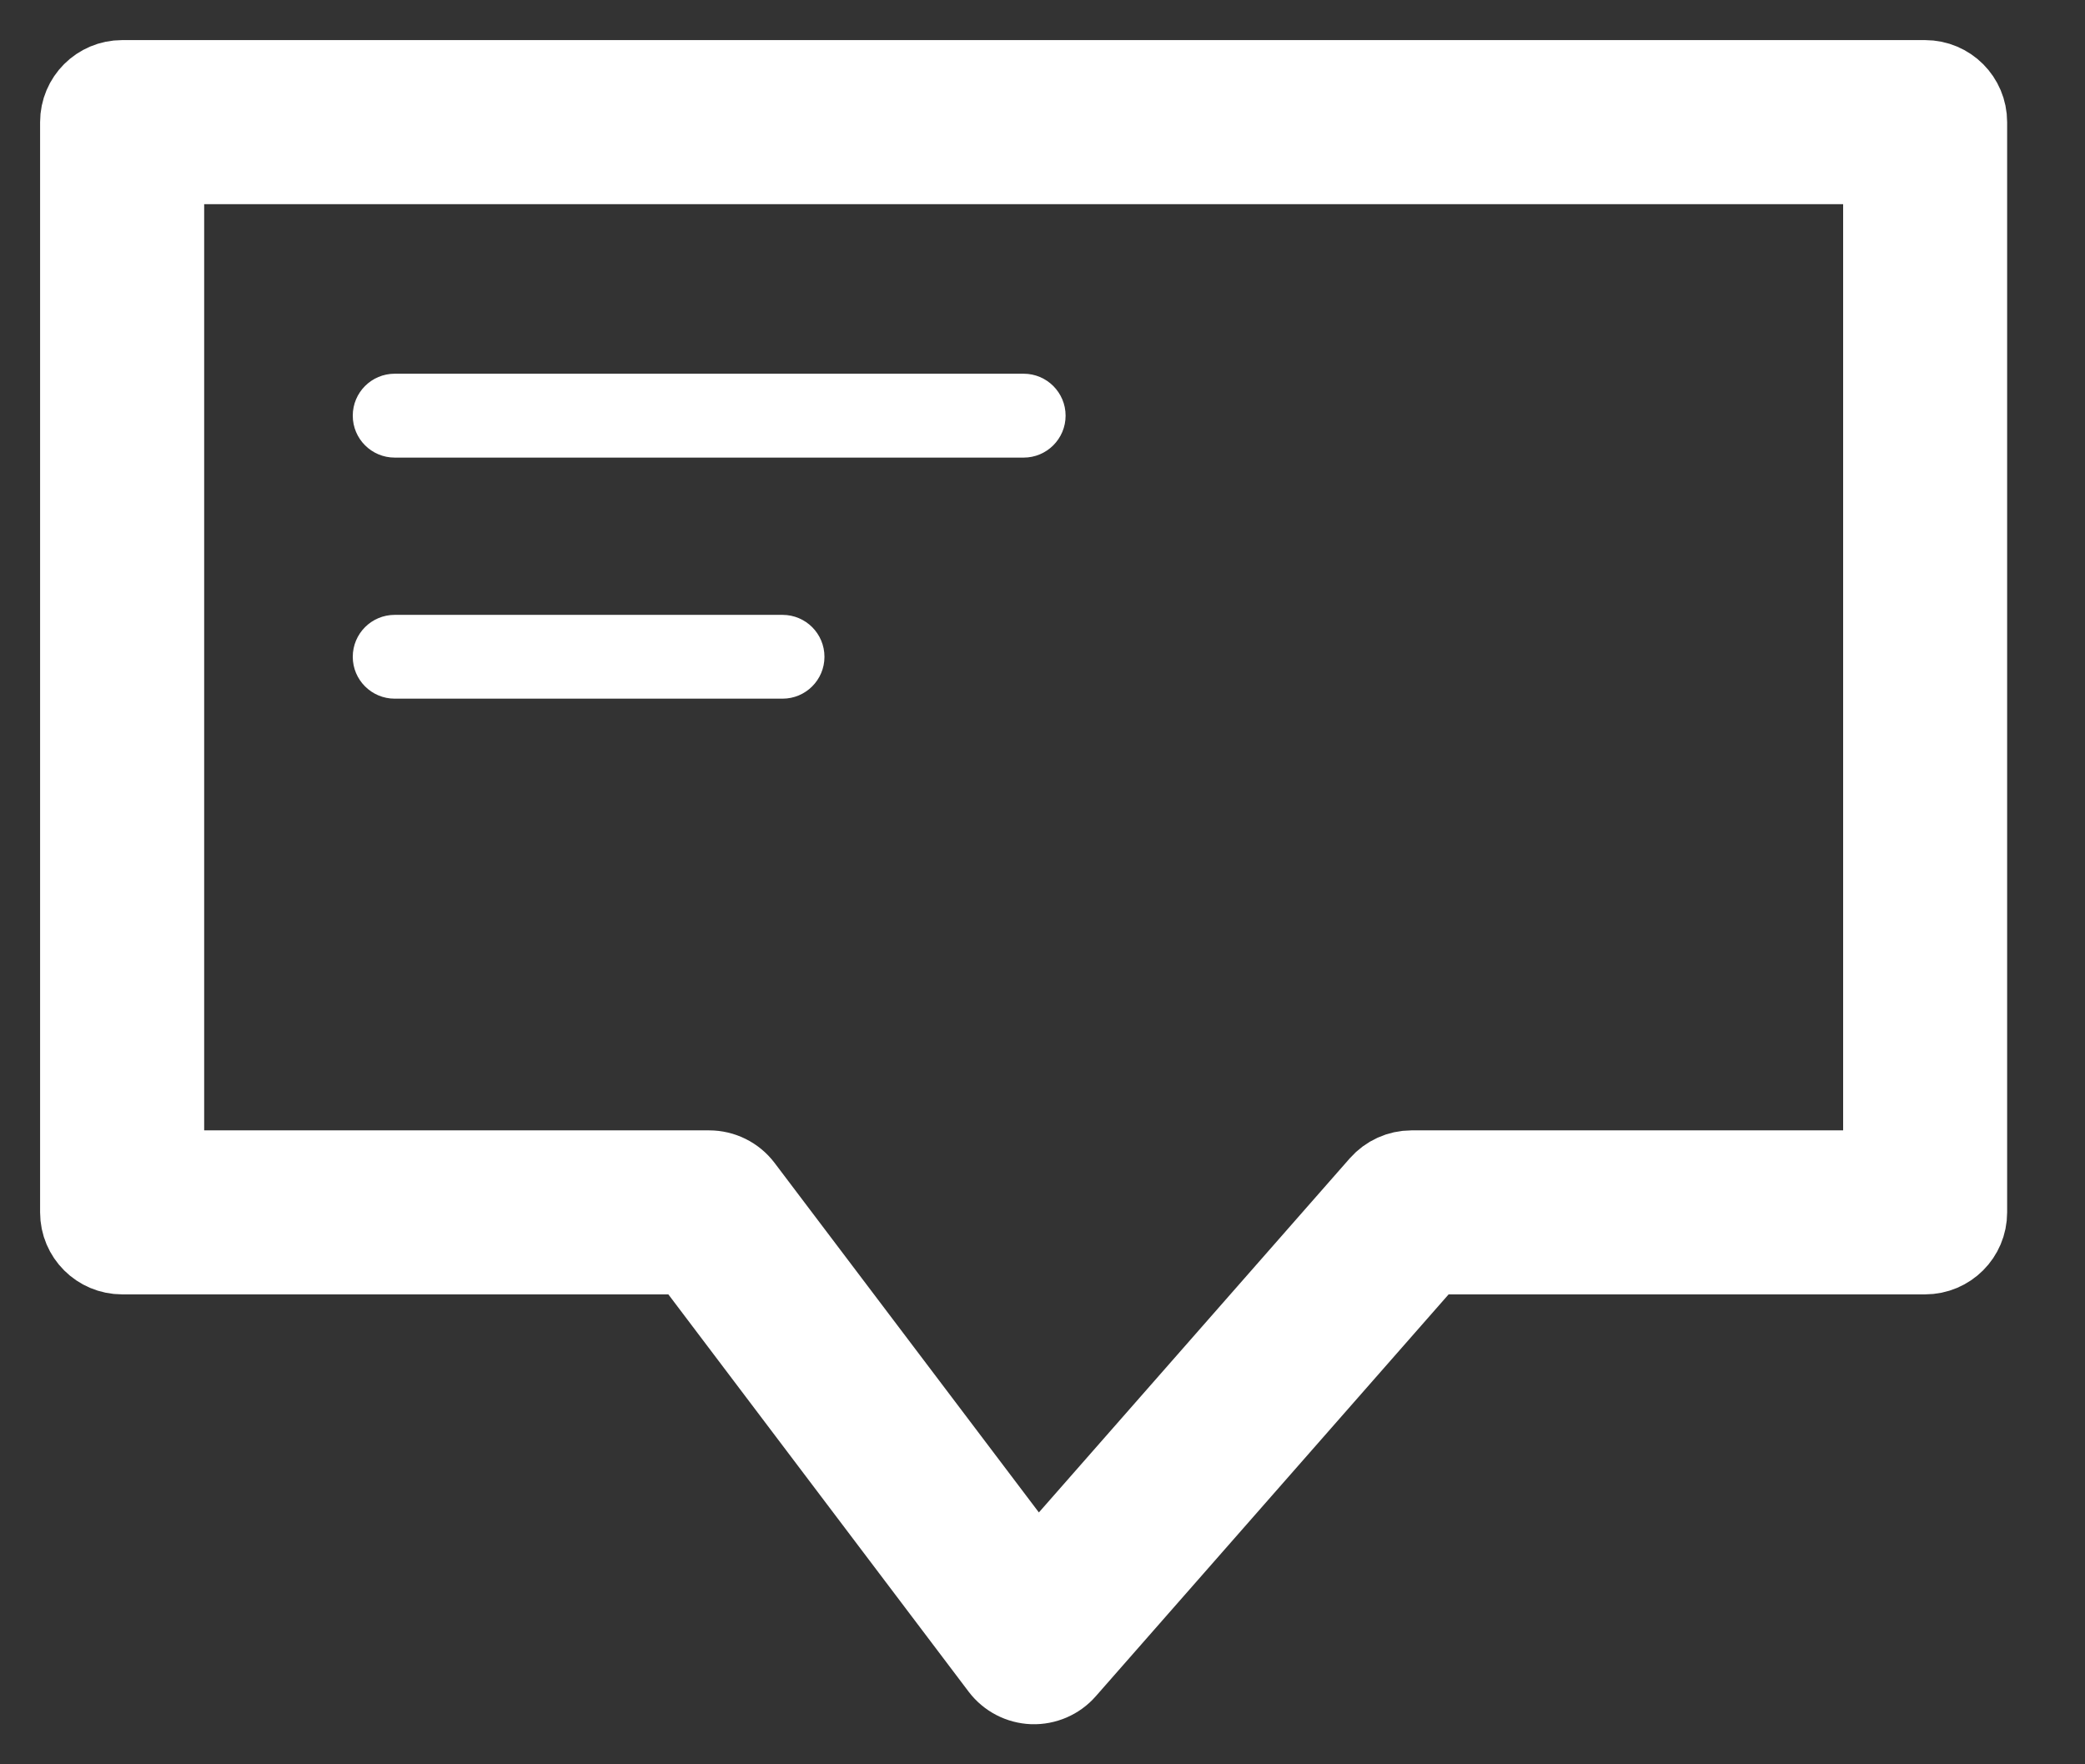
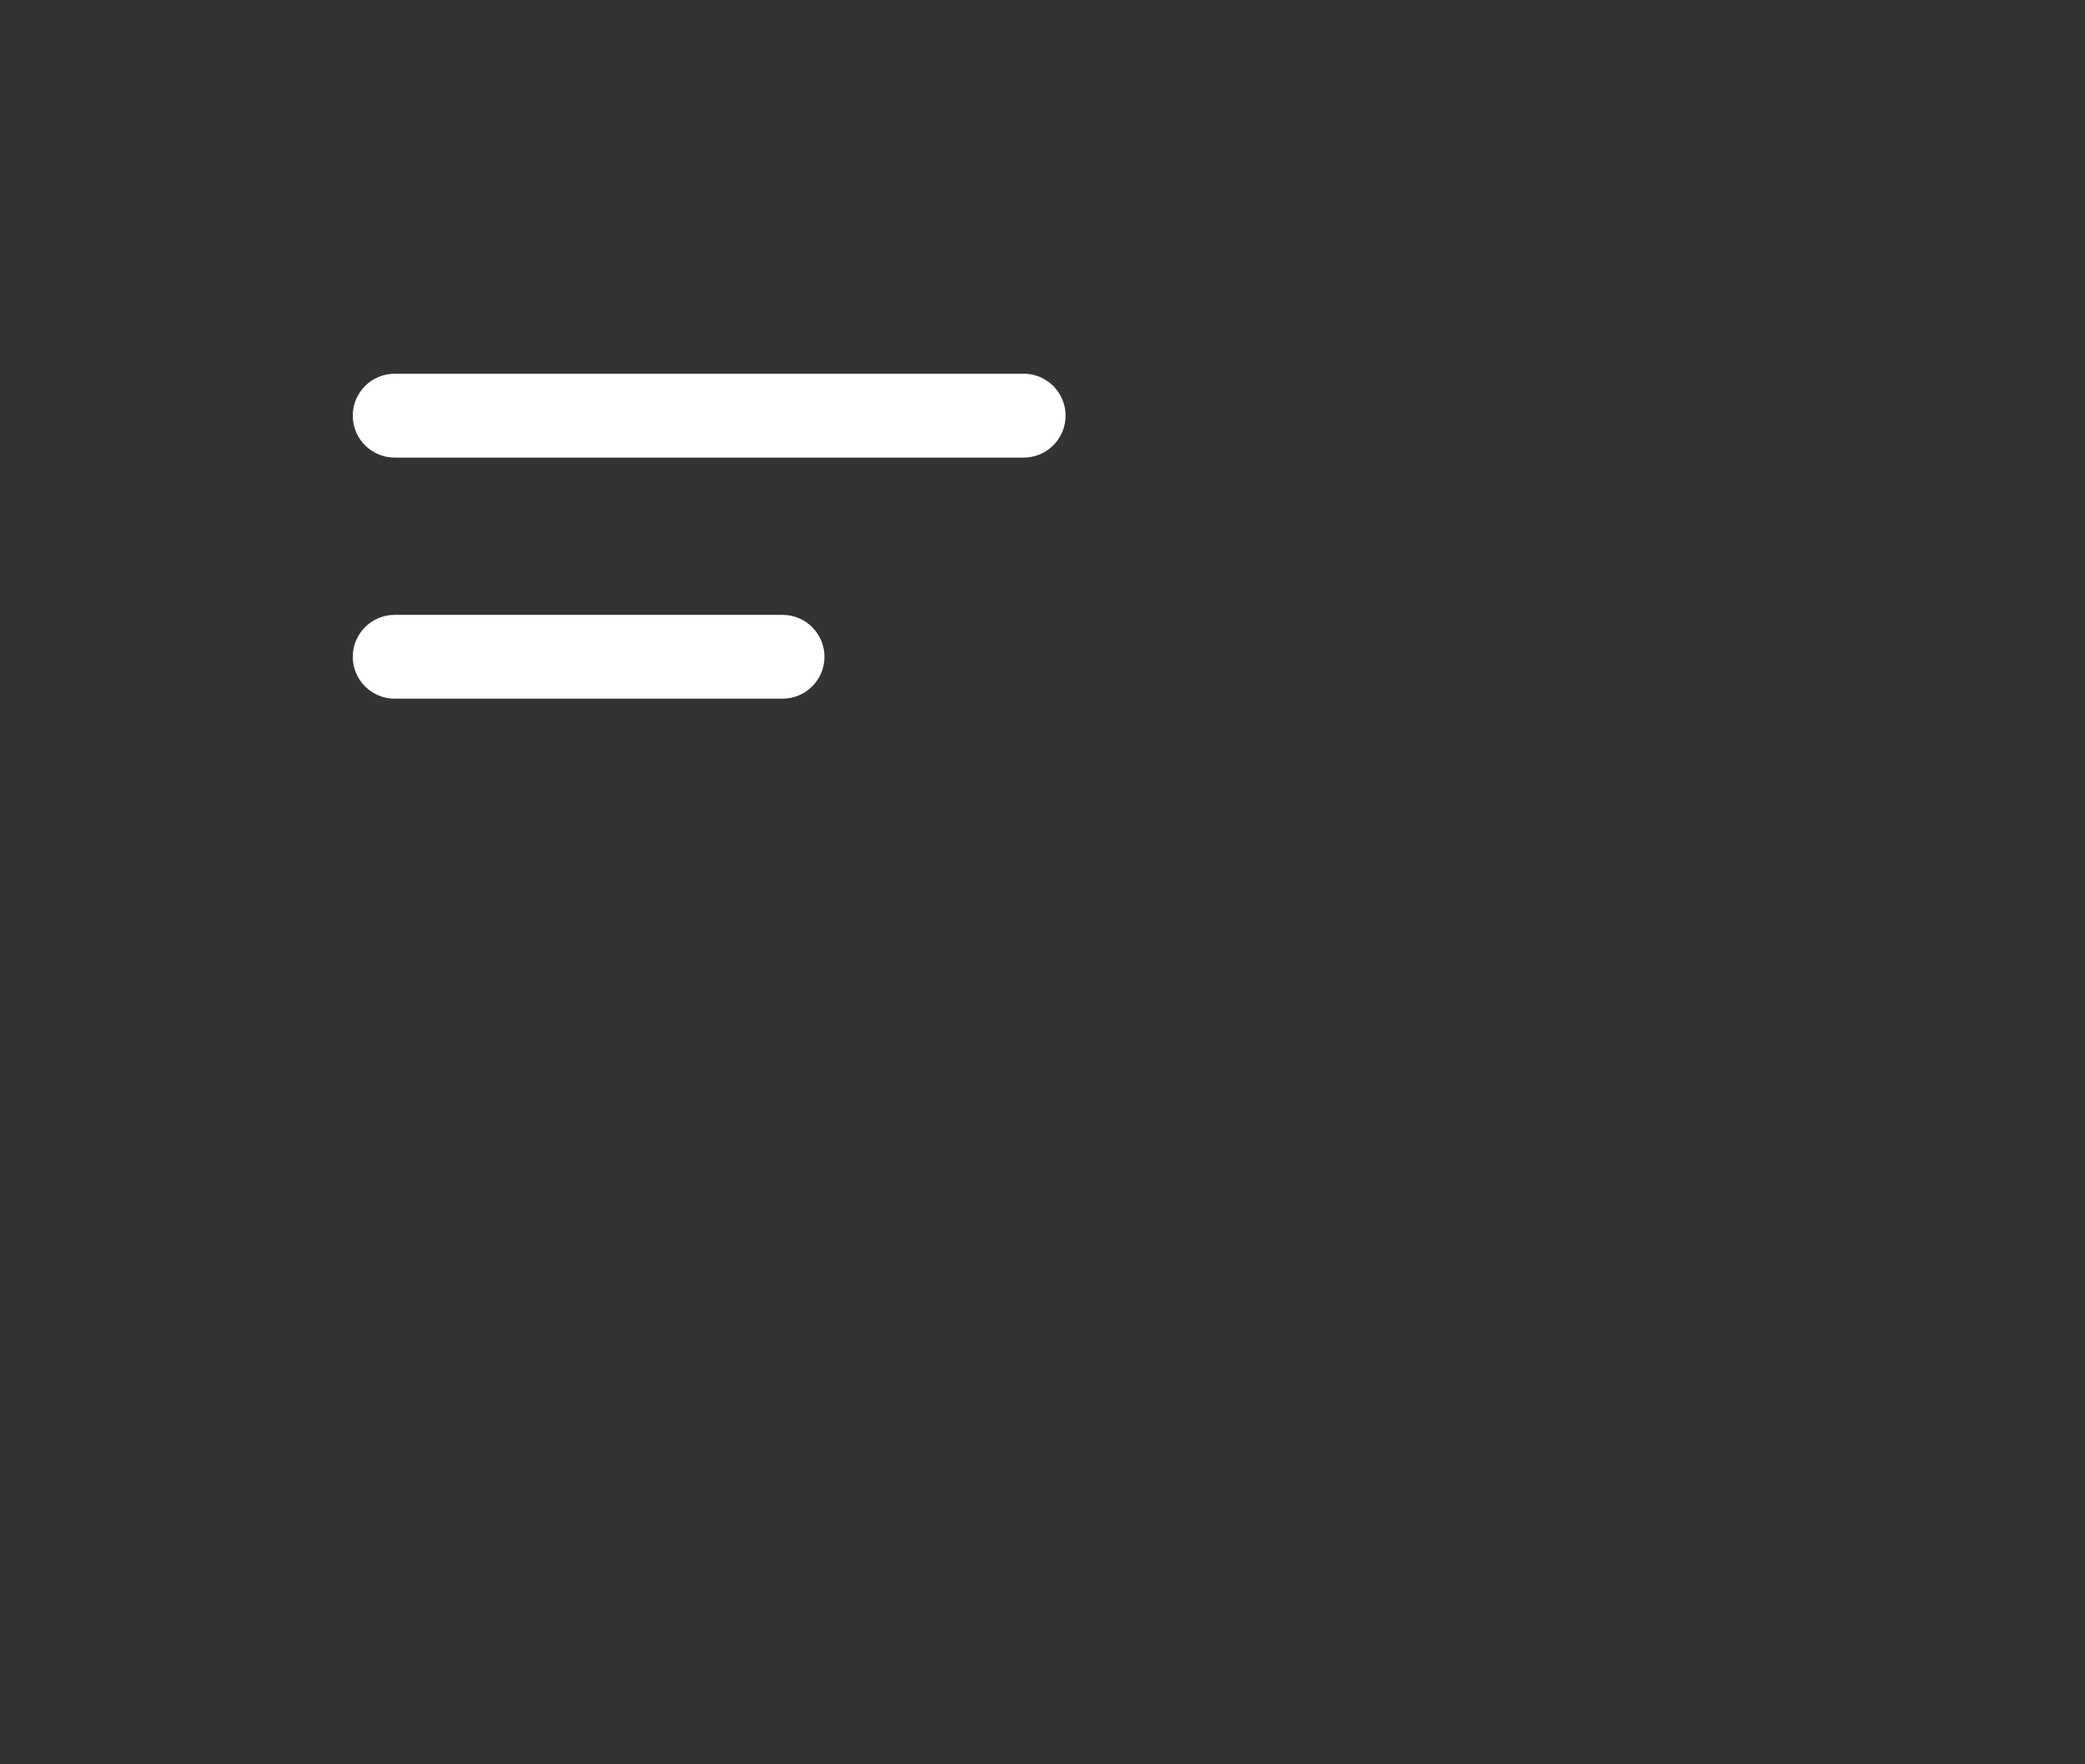
<svg xmlns="http://www.w3.org/2000/svg" width="26" height="22" viewBox="0 0 26 22" fill="none">
  <rect x="0" y="0" width="26" height="22" fill="#333333" stroke="none" />
-   <path fill-rule="evenodd" clip-rule="evenodd" d="M1 1.523C1 1.234 1.234 1 1.523 1H24.006C24.295 1 24.529 1.234 24.529 1.523V15.118C24.529 15.406 24.295 15.64 24.006 15.64H17.838L13.288 20.822C13.185 20.94 13.033 21.005 12.876 21C12.719 20.994 12.573 20.918 12.478 20.793L8.583 15.64H1.523C1.234 15.64 1 15.406 1 15.118V1.523ZM2.046 2.046V14.595H8.843C9.007 14.595 9.161 14.672 9.26 14.802L12.926 19.65L17.208 14.773C17.308 14.66 17.451 14.595 17.601 14.595H23.484V2.046H2.046Z" fill="white" stroke="white" stroke-linecap="round" stroke-linejoin="round" />
  <path fill-rule="evenodd" clip-rule="evenodd" d="M4.399 5.183C4.399 4.894 4.633 4.66 4.922 4.66H12.765C13.053 4.66 13.288 4.894 13.288 5.183C13.288 5.472 13.053 5.706 12.765 5.706H4.922C4.633 5.706 4.399 5.472 4.399 5.183ZM4.399 8.19C4.399 7.901 4.633 7.667 4.922 7.667H9.758C10.047 7.667 10.281 7.901 10.281 8.19C10.281 8.478 10.047 8.712 9.758 8.712H4.922C4.633 8.712 4.399 8.478 4.399 8.19Z" fill="white" />
</svg>